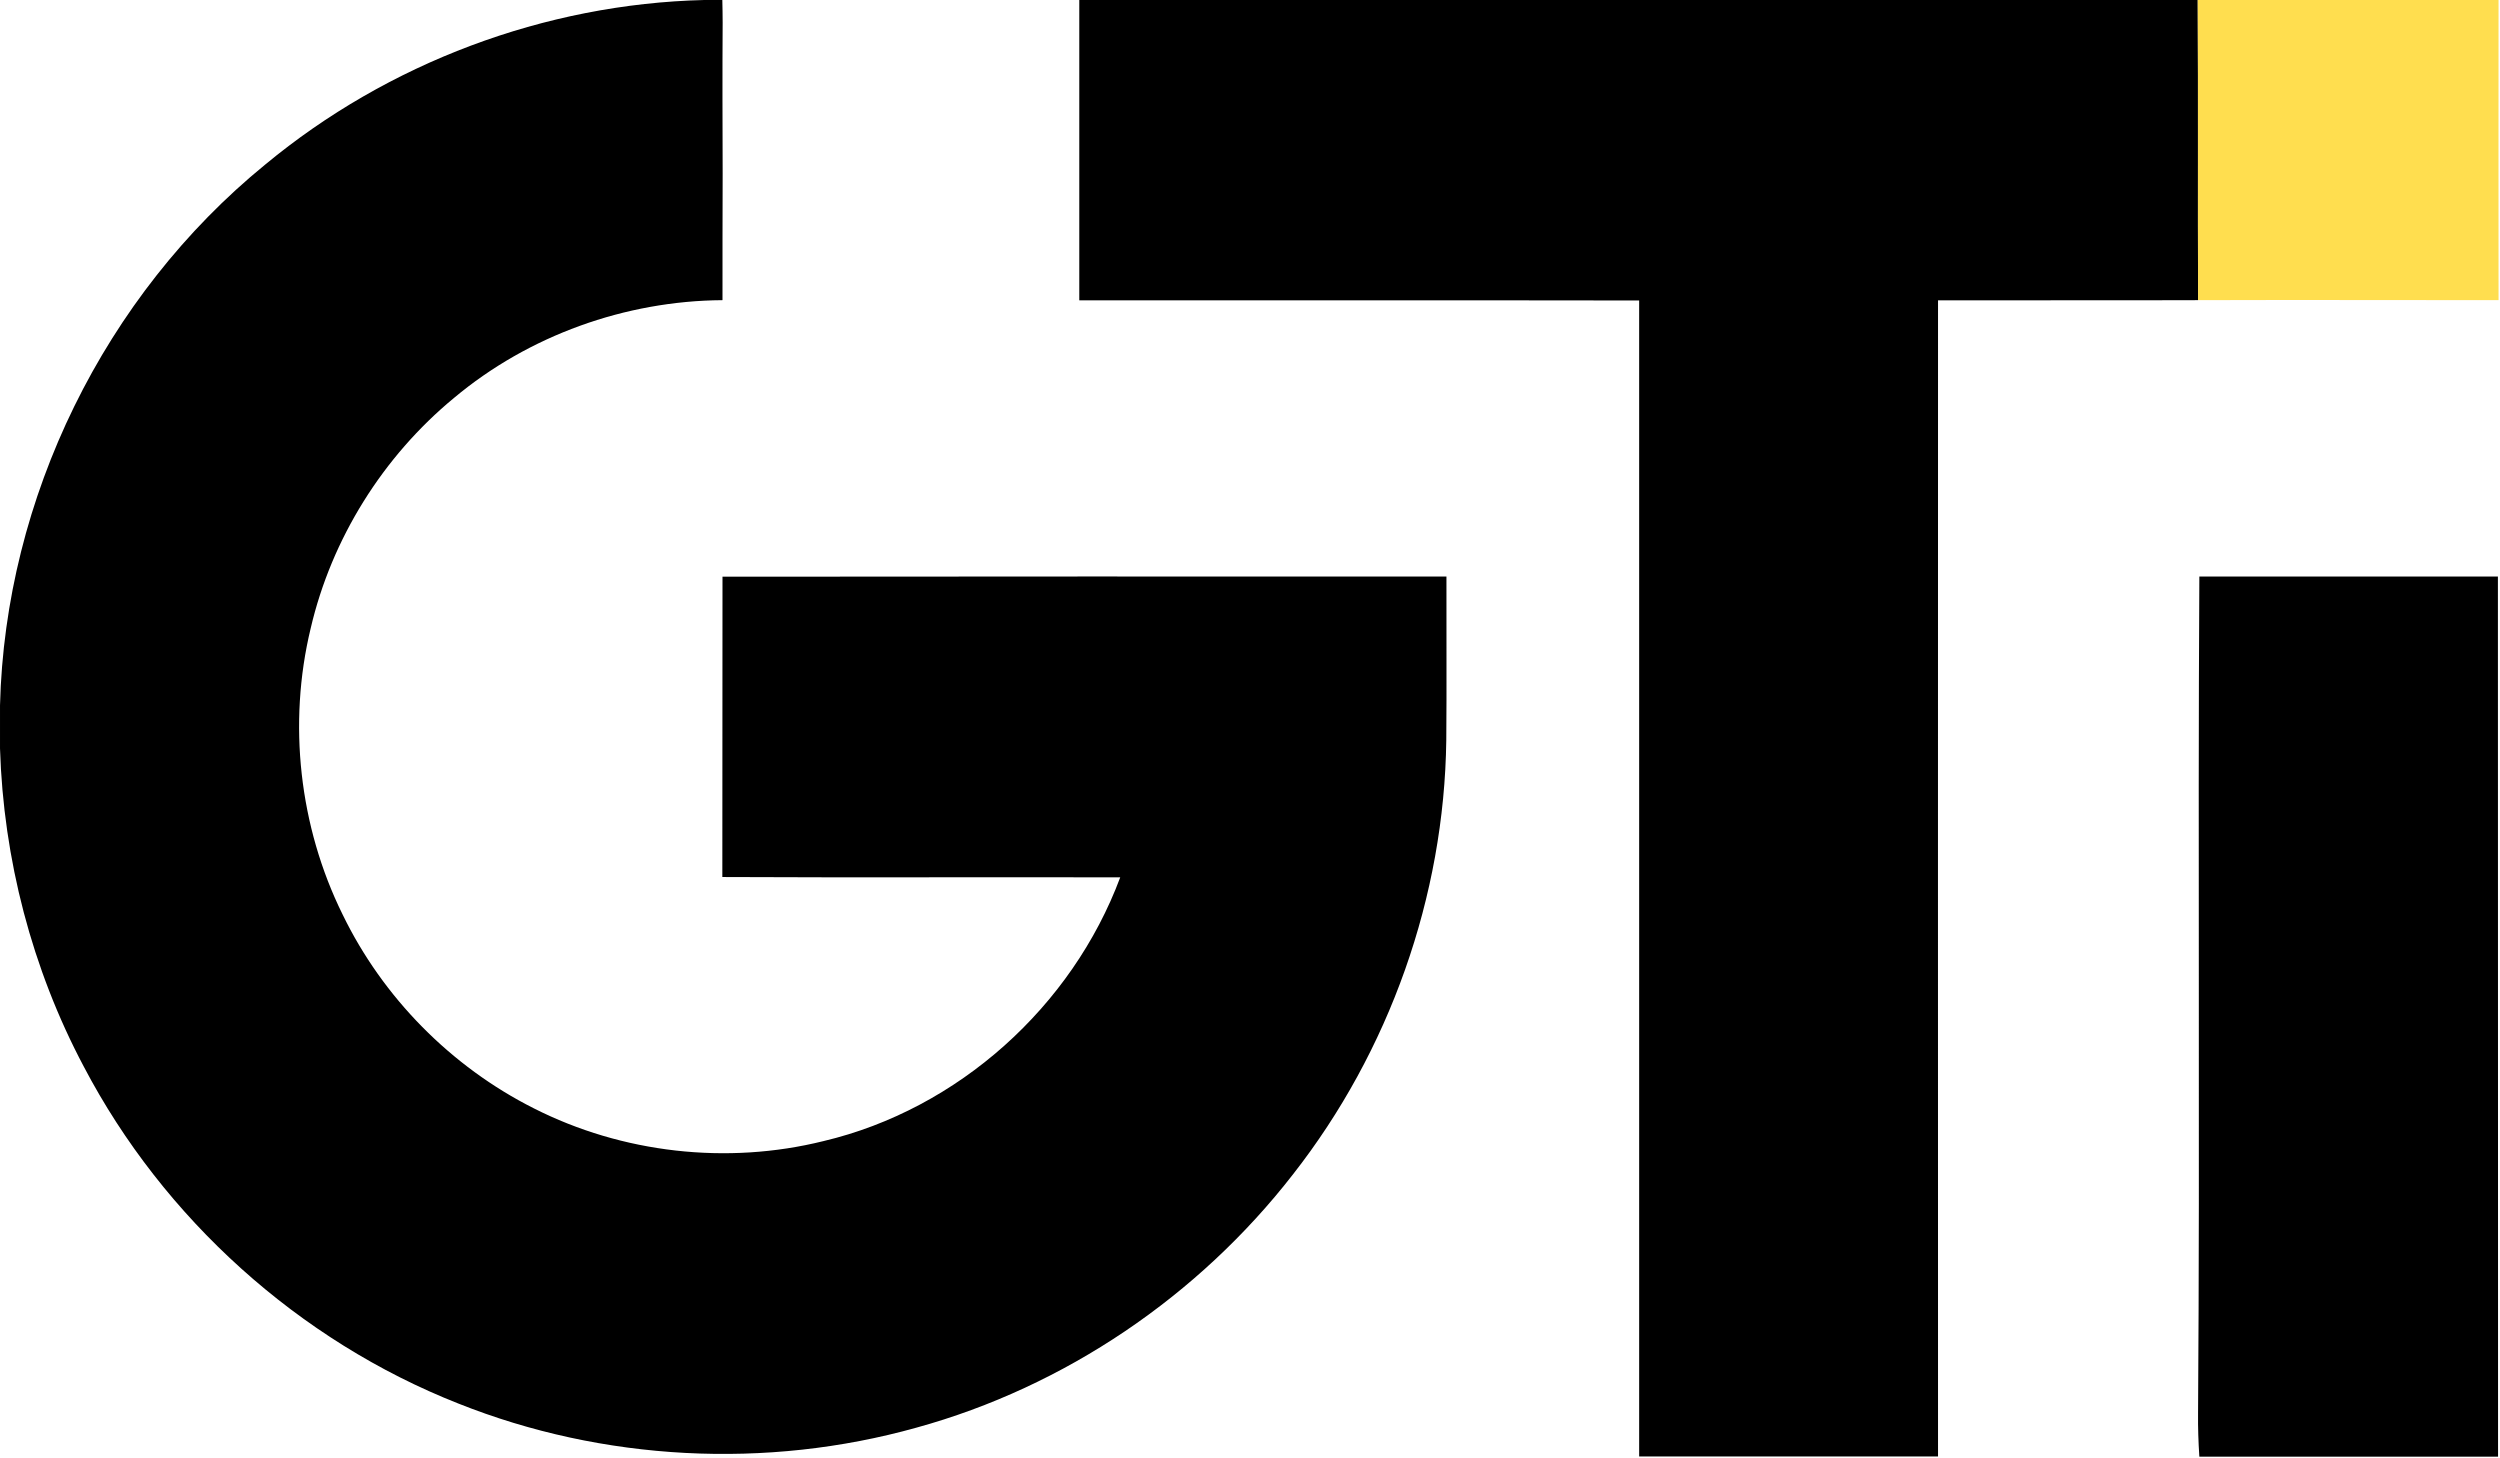
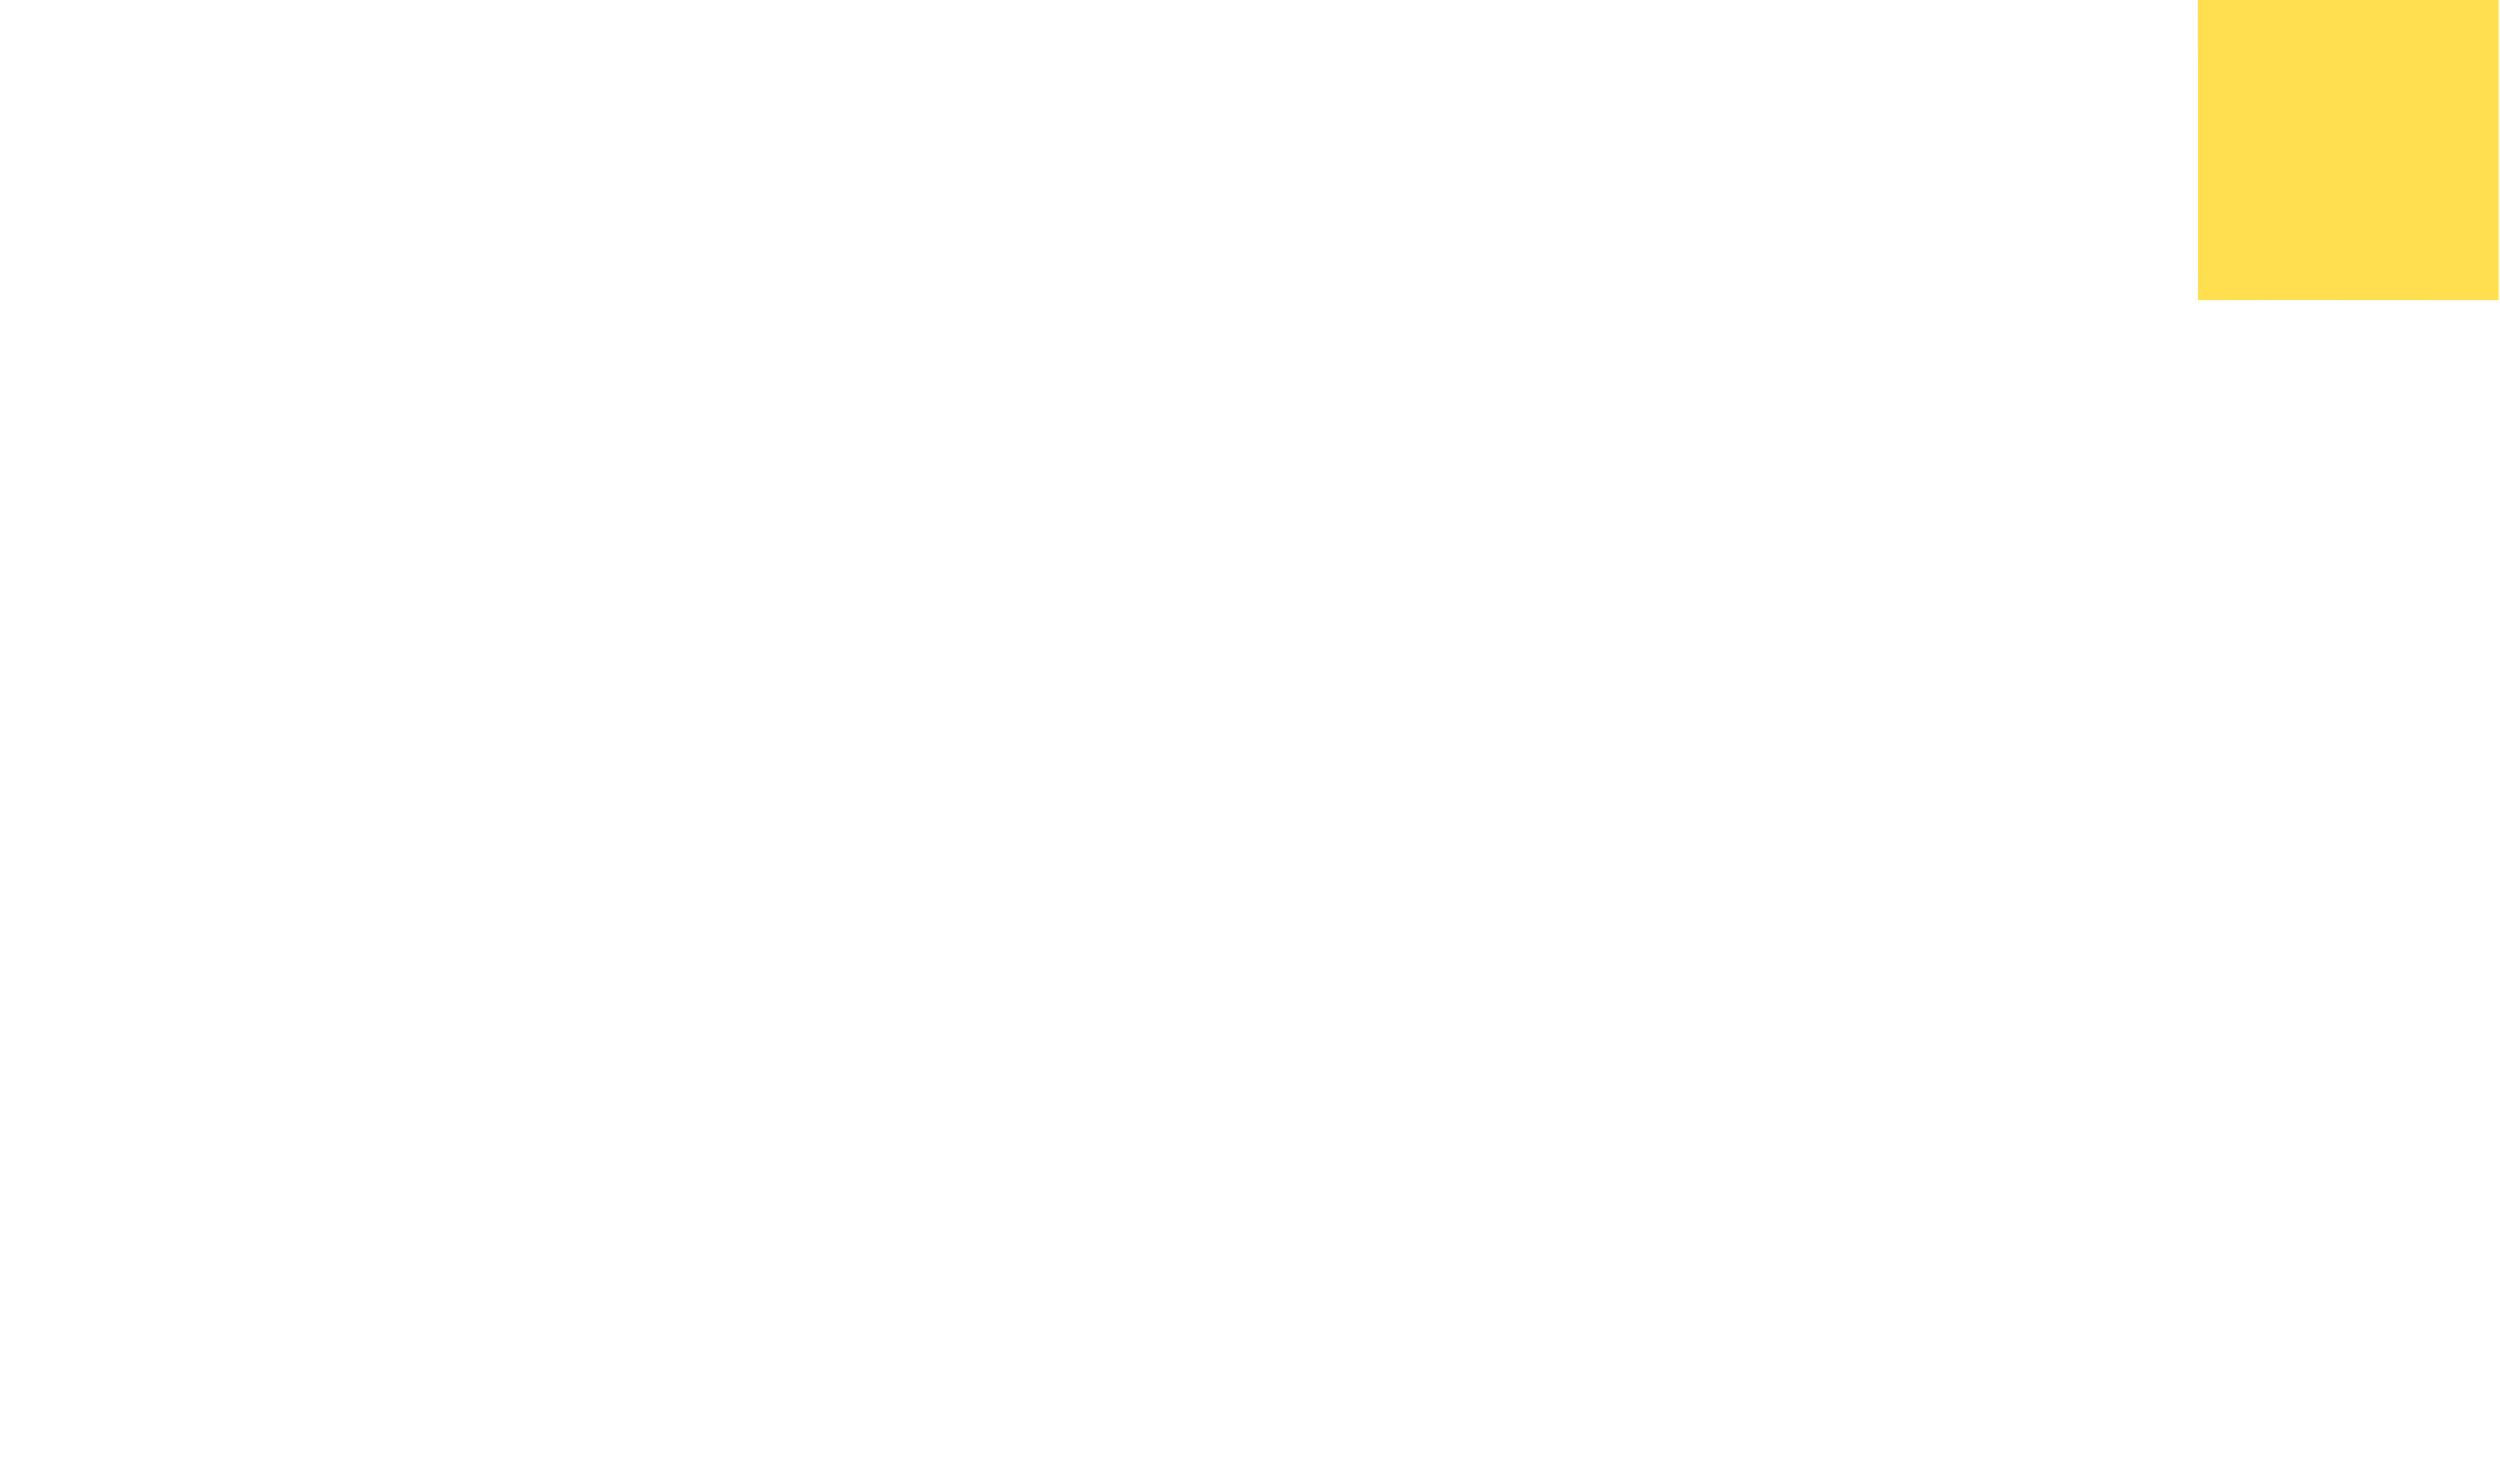
<svg xmlns="http://www.w3.org/2000/svg" version="1.2" viewBox="0 0 1545 901" width="1545" height="901">
  <title>gti-energy-logo-White-1536x337-1-svg</title>
  <style>
		.s0 { fill: #000000 } 
		.s1 { fill: #ffde4f } 
	</style>
  <g id="#ffffffff">
-     <path id="Layer" class="s0" d="m435.2 0h11.2c0.1 4.6 0.2 9.3 0.2 13.9-0.2 31.2-0.1 62.3 0 93.5-0.1 26.1-0.1 52.1-0.1 78.1-60 0.4-119.8 21.8-165.9 60.4-43.9 36.2-75.7 87-88.6 142.4-14.2 58.8-7.1 122.5 19.7 176.8 24.9 51.4 67.1 94.1 118.1 119.8 54.8 27.8 119.5 35.1 179.1 20.3 83.2-19.7 153.6-83.1 183.4-163-82-0.2-163.9 0.2-245.9-0.2 0.1-61.9 0-123.8 0.1-185.6 149.1-0.2 298.2-0.1 447.4-0.1-0.1 33.7 0.2 67.4-0.1 101.1-1.2 96.6-35.2 192.3-94.7 268.3-58.3 75.1-140.9 131.3-232.8 156.6-92.6 25.9-193.7 20.7-283-14.9-98.7-38.9-182.3-114.4-231.5-208.2-32.1-60.5-49.7-128.4-51.8-196.7v-26.6c3.2-128.2 64.6-253.2 163.9-334.2 75.8-62.8 172.8-99.3 271.3-101.7zm231.8 0h691.2c0.3 61.9 0 123.7 0.2 185.5-53.6 0.2-107.1 0-160.7 0.1-0.1 238.2 0 476.3 0 714.5-61.6 0-123.1 0-184.7 0 0-238.2 0-476.3 0-714.4-115.3-0.2-230.7 0-346-0.1 0-61.9 0-123.7 0-185.6zm692.2 356.3q92.3 0 184.5 0c0.1 181.3 0 362.6 0.1 543.9-61.5 0.1-123.1 0-184.6 0-0.6-9-0.9-17.9-0.8-26.9 1.2-172.3-0.2-344.7 0.8-517z" />
-   </g>
+     </g>
  <g id="#ffde4fff">
    <path id="Layer" class="s1" d="m1358.2 0h185.9c0 61.8-0.1 123.6 0 185.5-61.9 0-123.8-0.2-185.7 0-0.2-61.8 0.1-123.6-0.2-185.5z" />
  </g>
</svg>